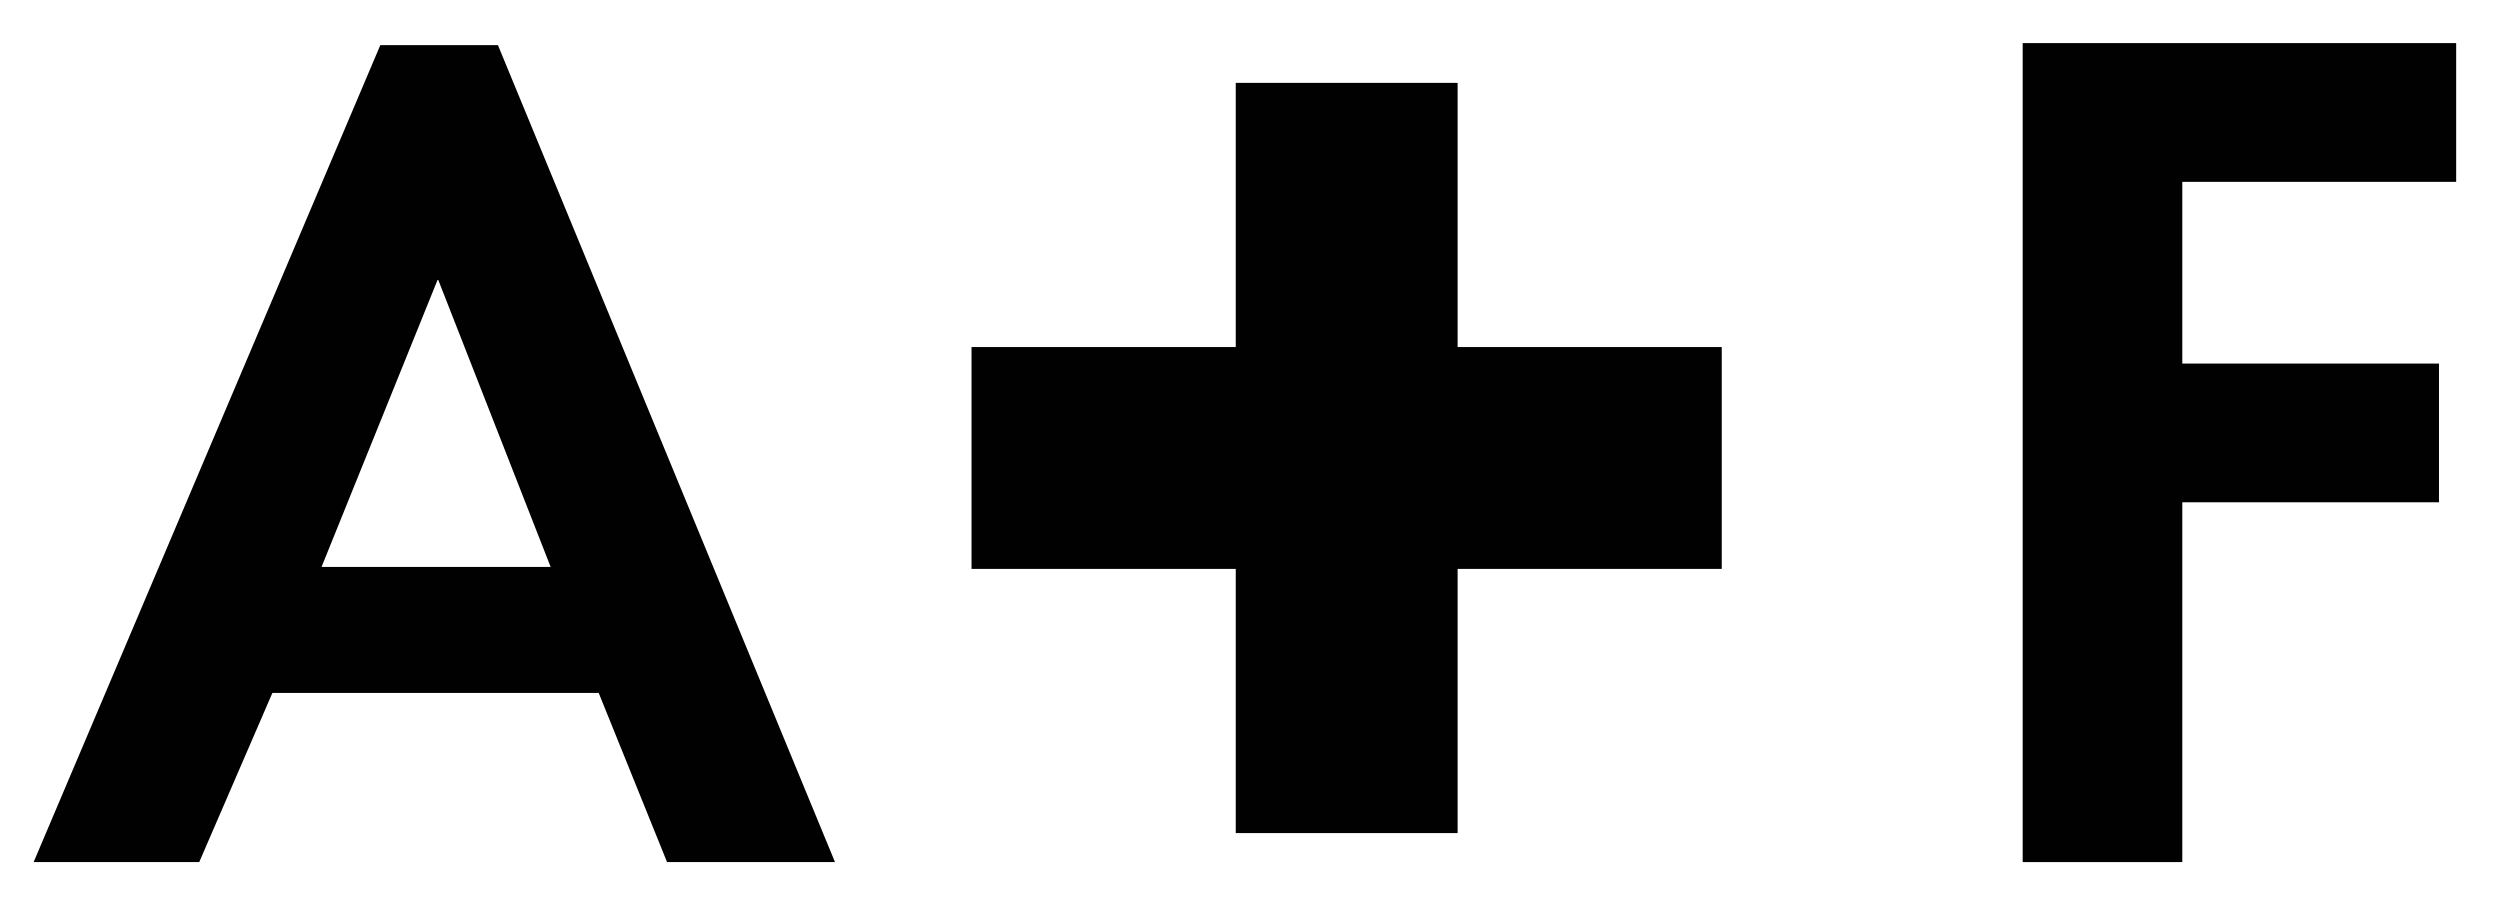
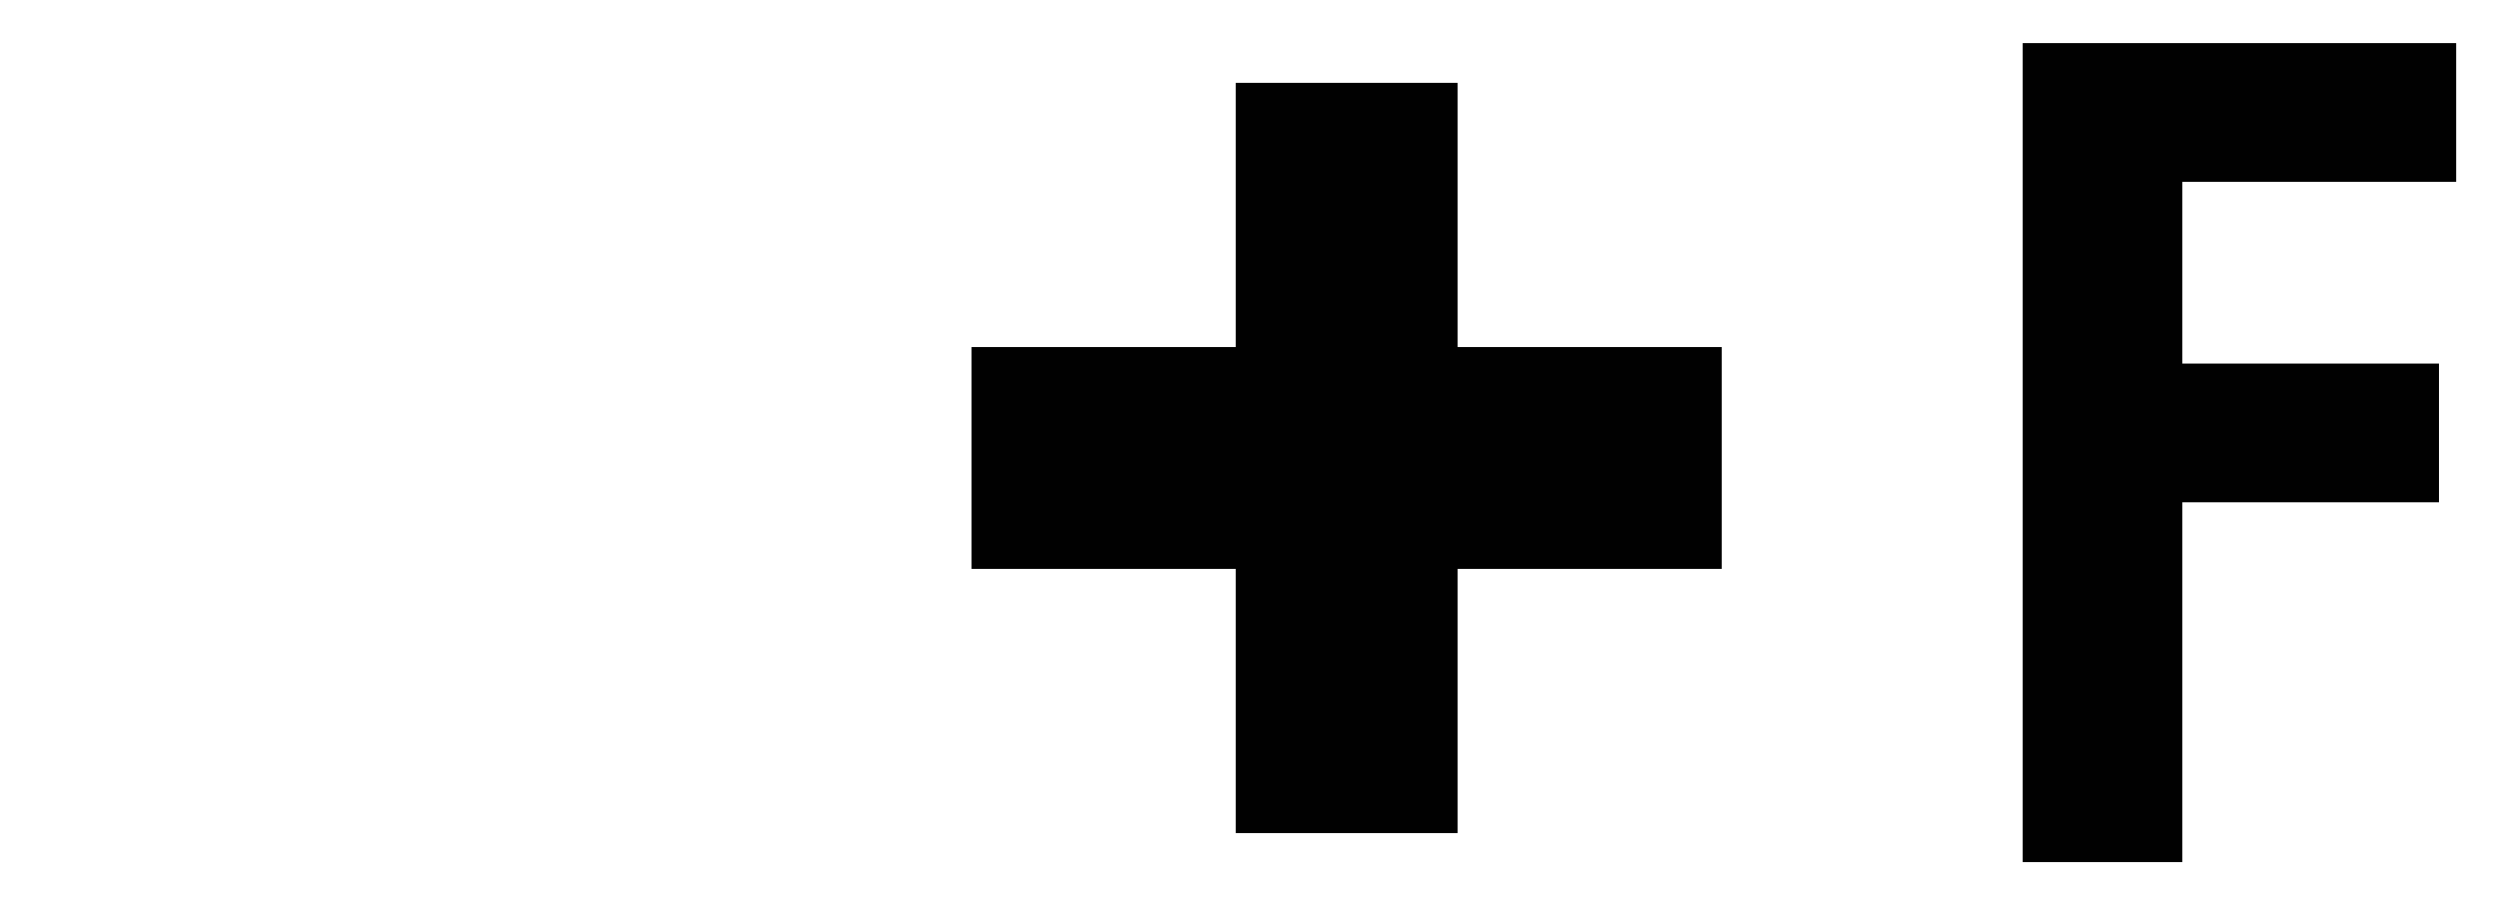
<svg xmlns="http://www.w3.org/2000/svg" version="1.1" x="0px" y="0px" viewBox="0 0 1240.54 452.7" style="enable-background:new 0 0 1240.54 452.7;" xml:space="preserve">
  <style type="text/css">
	.st0{fill:#010101;}
	.st1{display:none;}
	.st2{display:inline;}
	.st3{display:none;fill:#FFFFFF;}
</style>
  <g id="Layer_1">
    <polygon class="st0" points="1082.89,90.24 1082.89,180.41 1210.26,180.41 1210.26,249.24 1082.89,249.24 1082.89,427.78    1003.69,427.78 1003.69,21.39 1218.79,21.39 1218.79,90.24  " />
    <polygon class="st0" points="854.36,172.21 723.29,172.21 723.29,41.12 613.2,41.12 613.2,172.21 482.09,172.21 482.09,282.3    613.2,282.3 613.2,413.39 723.29,413.39 723.29,282.3 854.36,282.3  " />
-     <path class="st0" d="M247.08,22.39h-58.36L16.69,427.78h82.17l36.3-83.92h161.93L331,427.78h83.34L247.08,22.39z M159.55,281.33   l57.75-142.87l55.94,142.87H159.55z" />
  </g>
  <g id="Layer_2" class="st1">
    <g class="st2">
-       <path class="st0" d="M247.08,22.39h-58.36L16.69,427.78h82.17l36.3-83.92h161.93L331,427.78h83.34L247.08,22.39z M159.55,281.33    l57.75-142.87l55.94,142.87H159.55z" />
      <polygon class="st3" points="159.55,281.33 273.25,281.33 217.31,138.46   " />
    </g>
  </g>
</svg>